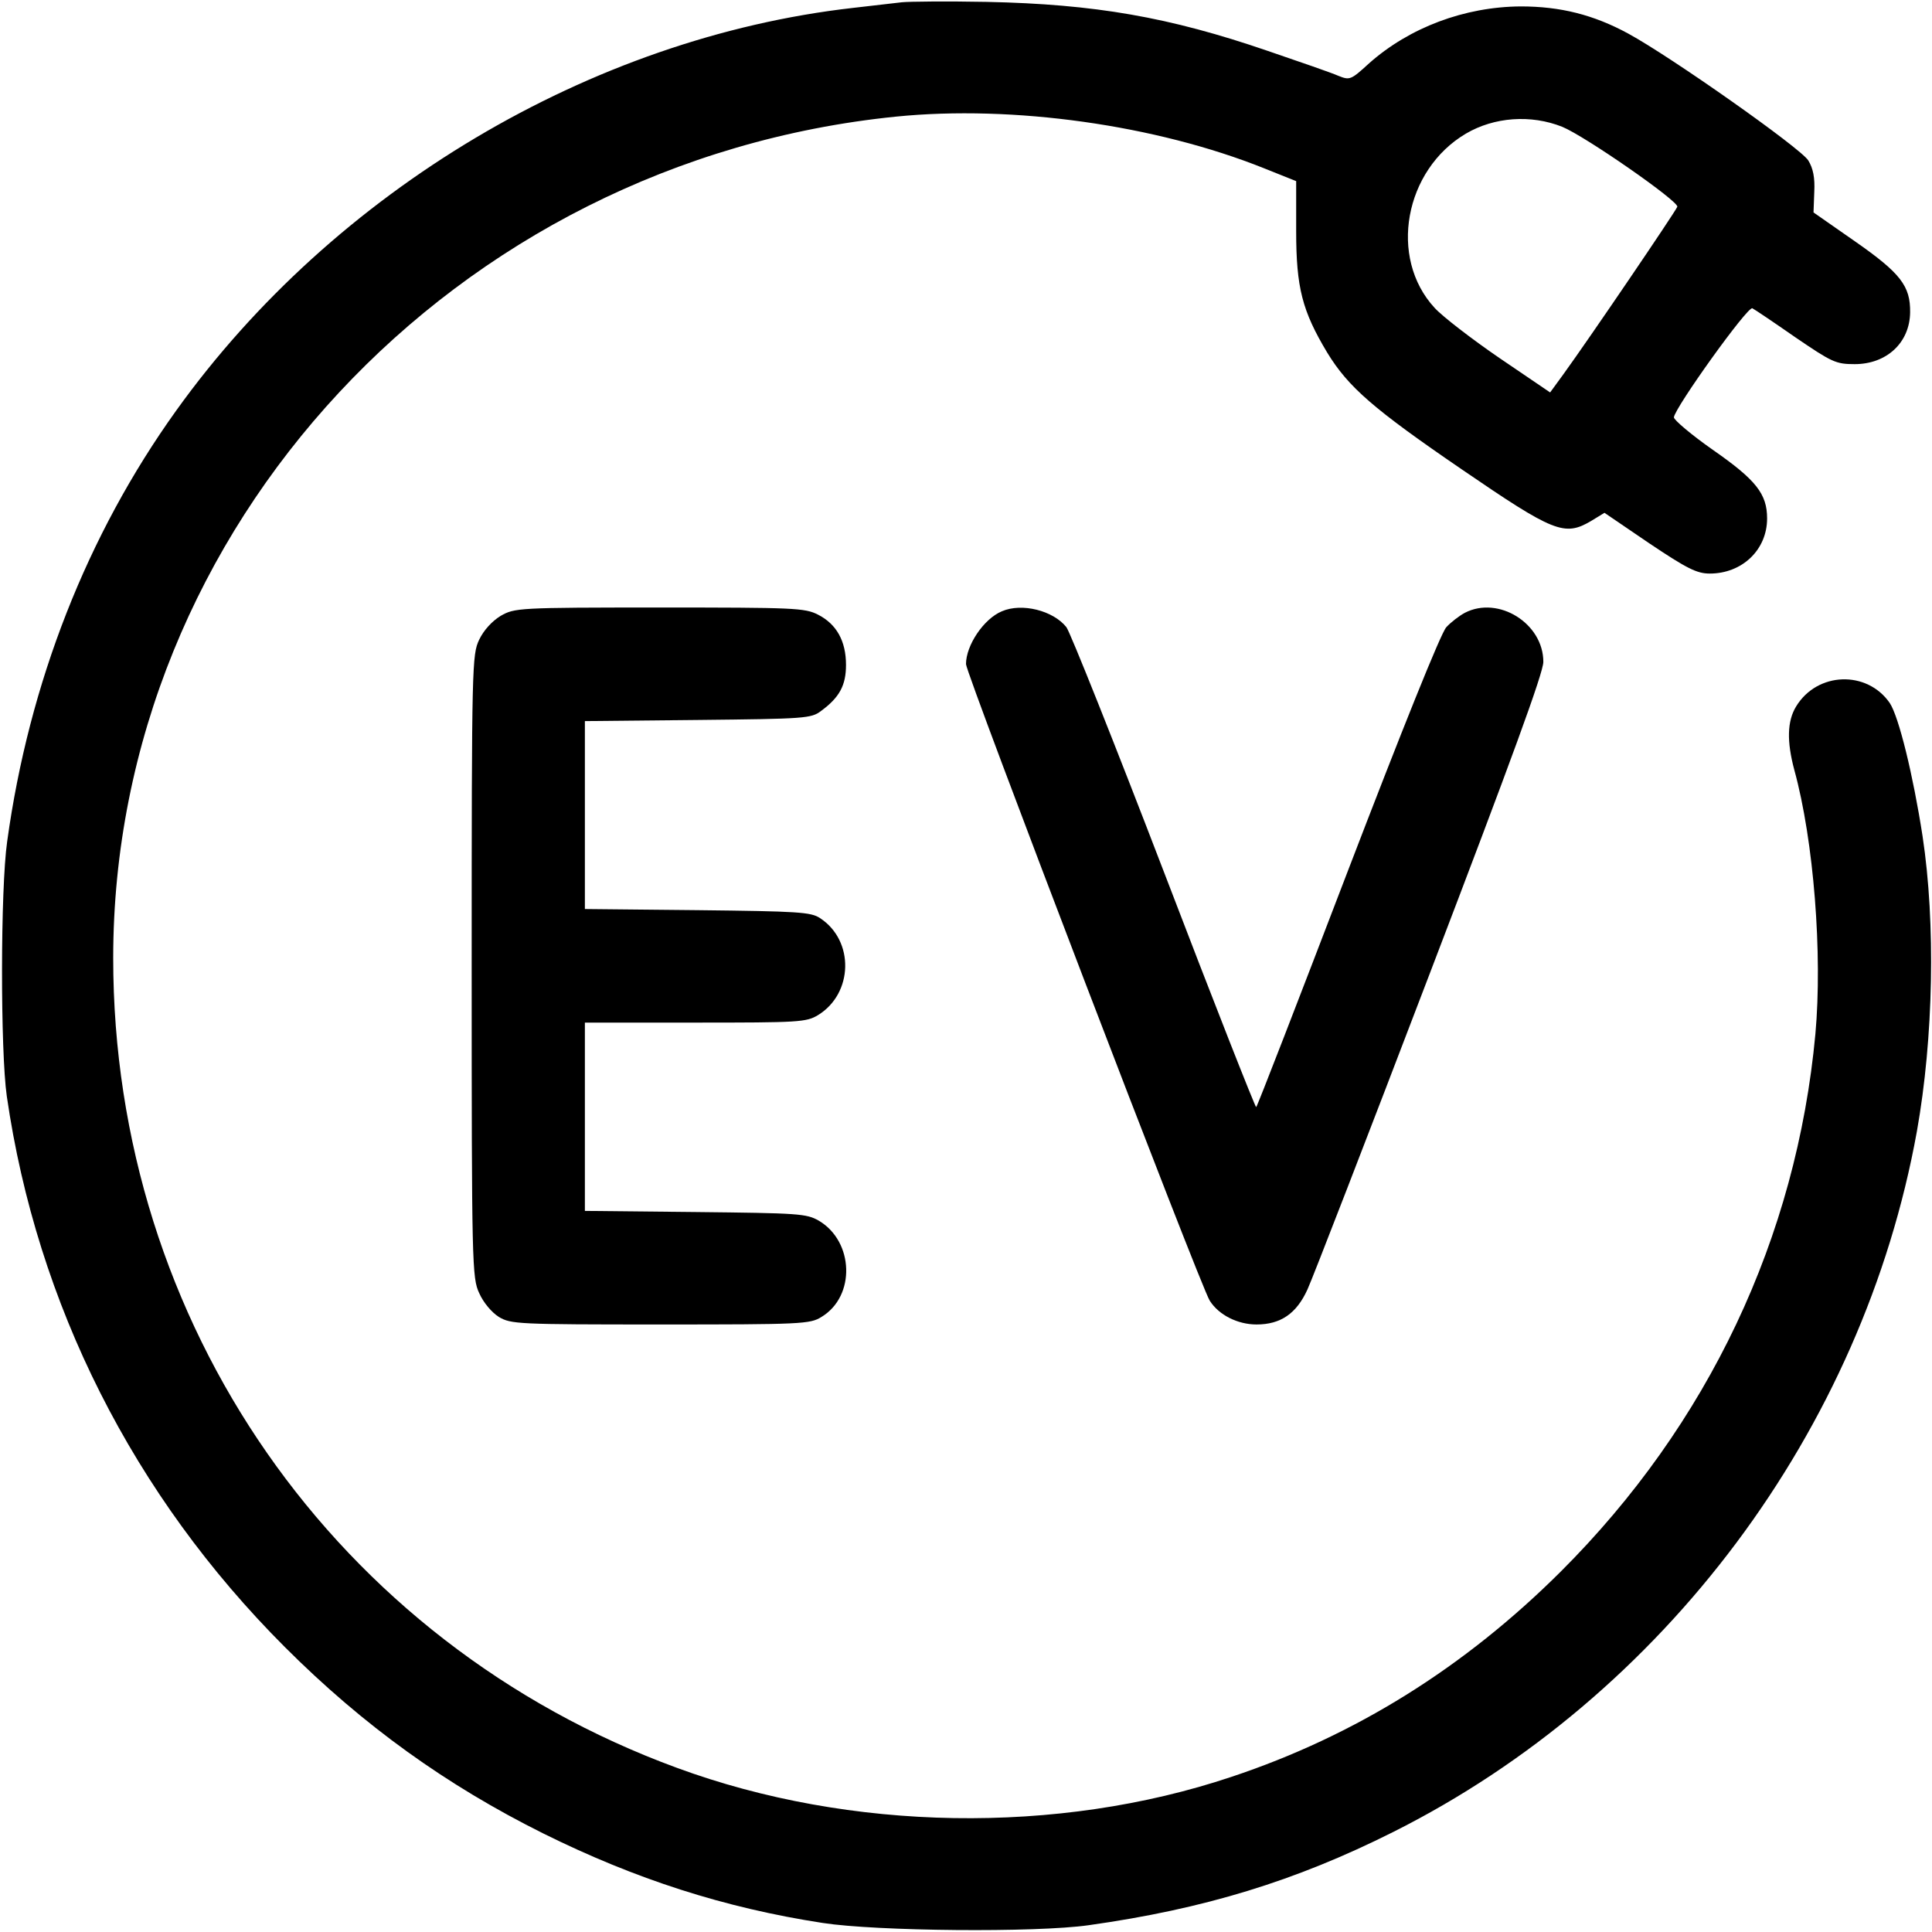
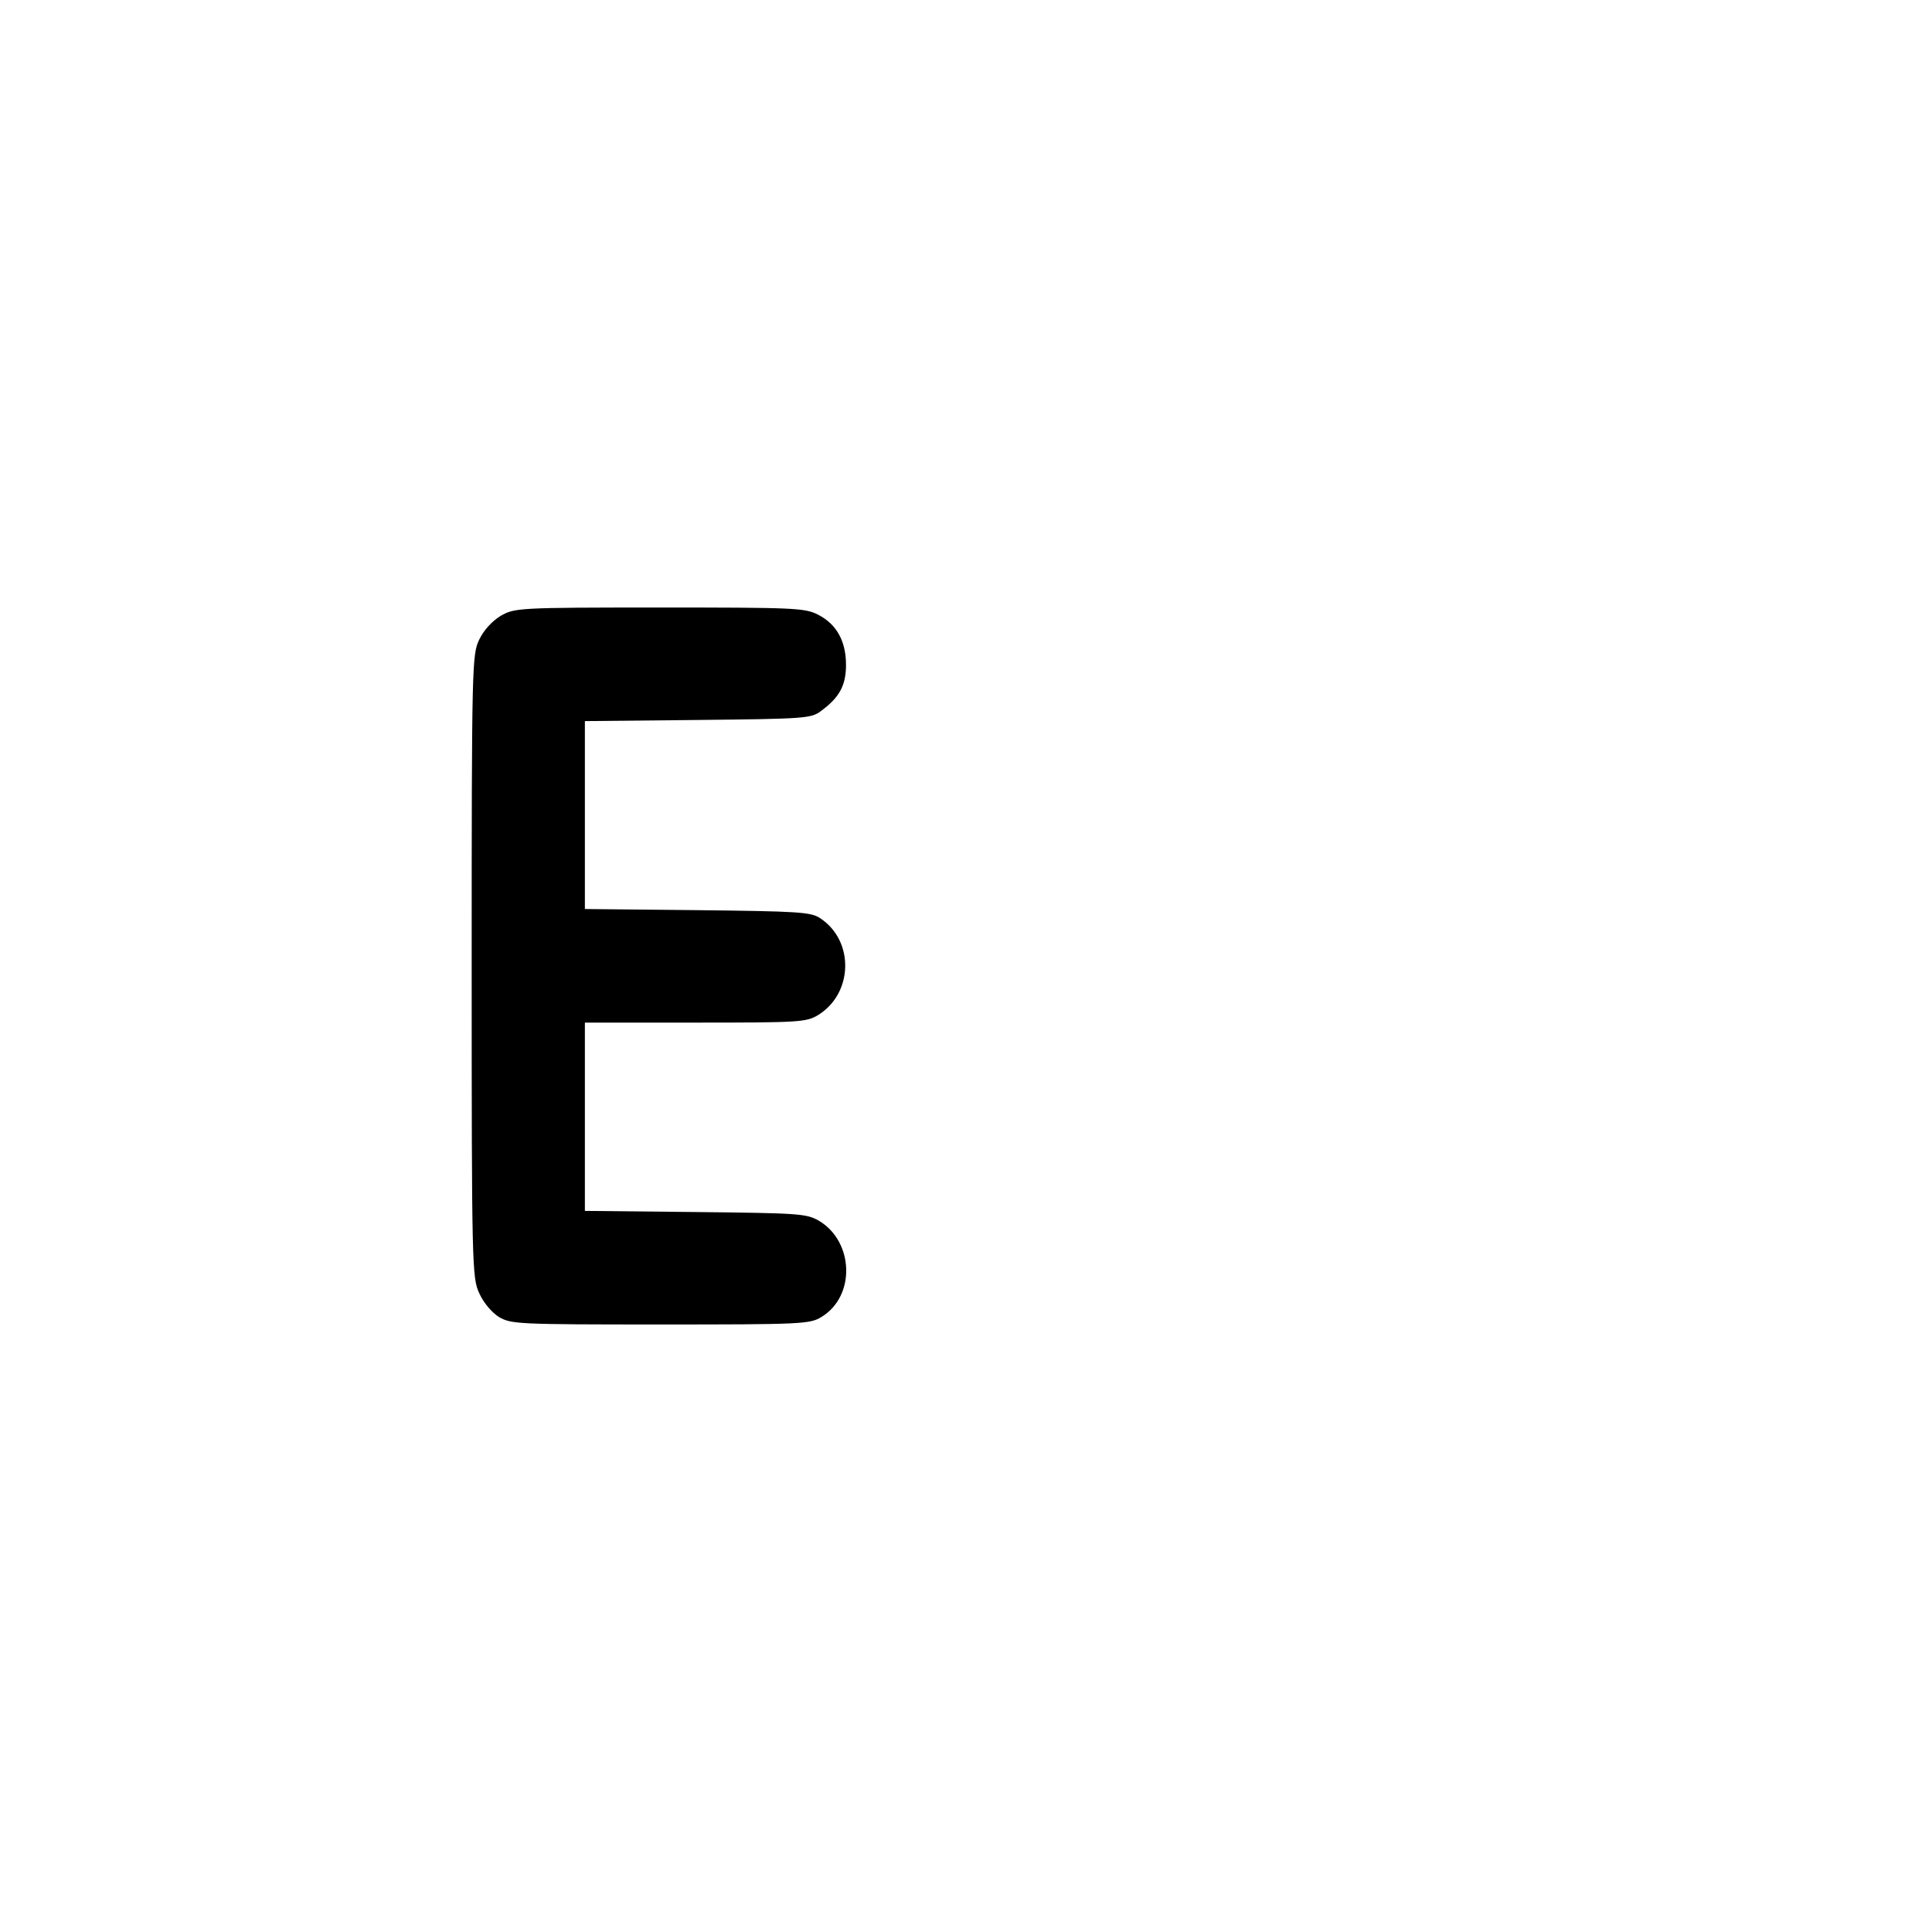
<svg xmlns="http://www.w3.org/2000/svg" version="1.0" width="512pt" height="512pt" viewBox="0 0 512 512" preserveAspectRatio="xMidYMid meet">
  <g transform="translate(0,512) scale(0.1,-0.1)" fill="#000000" stroke="none">
-     <path d="M2390 5114 c-19 -2 -78 -9 -130 -15 -694 -79 -1375 -484 -1793 -1067 -236 -329 -390 -721 -448 -1142 -18 -126 -18 -556 -1 -675 80 -552 335 -1058 737 -1460 208 -208 428 -366 685 -494 244 -121 480 -197 740 -237 142 -22 565 -26 705 -6 306 43 548 117 807 247 718 360 1245 1065 1388 1857 44 247 50 551 15 782 -25 162 -63 317 -87 353 -60 87 -192 83 -248 -9 -24 -39 -25 -93 -5 -168 52 -189 75 -489 56 -700 -50 -540 -284 -1035 -675 -1425 -255 -254 -545 -435 -873 -544 -460 -154 -1010 -145 -1469 24 -905 332 -1494 1178 -1494 2146 0 1141 904 2112 2075 2230 309 31 688 -22 975 -137 l85 -34 0 -133 c0 -149 16 -211 82 -321 56 -92 123 -150 357 -310 244 -167 272 -178 342 -137 l36 22 119 -81 c100 -67 126 -80 160 -80 86 0 152 63 152 146 0 65 -29 102 -144 182 -57 40 -103 79 -103 86 2 25 196 296 208 289 6 -3 58 -38 114 -77 97 -66 107 -71 157 -71 85 0 146 57 147 137 1 70 -25 104 -147 189 l-109 76 2 54 c2 38 -3 63 -16 84 -21 33 -363 274 -477 336 -92 50 -180 72 -285 72 -149 -1 -295 -56 -402 -151 -48 -44 -51 -45 -81 -33 -18 8 -102 37 -187 66 -262 90 -459 124 -745 130 -104 2 -206 1 -225 -1z m1750 -330 c61 -25 310 -198 305 -212 -5 -13 -231 -346 -302 -444 l-35 -48 -134 91 c-73 50 -151 110 -172 133 -123 133 -80 366 83 462 75 44 172 51 255 18z" />
    <path d="M1327 3488 c-23 -14 -45 -38 -57 -63 -19 -40 -20 -63 -20 -866 0 -791 1 -826 20 -866 11 -25 33 -51 52 -63 32 -19 49 -20 428 -20 374 0 397 1 427 20 91 55 86 200 -7 255 -33 19 -54 20 -327 23 l-293 3 0 250 0 249 293 0 c274 0 294 1 325 20 93 57 97 197 5 257 -24 16 -58 18 -325 21 l-298 3 0 249 0 249 299 3 c285 3 301 4 327 24 49 36 66 68 66 122 0 63 -25 108 -74 133 -35 18 -63 19 -420 19 -375 0 -384 -1 -421 -22z" />
-     <path d="M2655 3500 c-48 -20 -95 -90 -95 -140 0 -25 623 -1653 646 -1687 24 -38 74 -63 124 -63 64 0 106 29 135 93 13 28 159 405 324 837 216 565 301 797 301 826 0 102 -119 176 -208 130 -15 -8 -37 -25 -49 -38 -14 -14 -119 -276 -261 -646 -131 -342 -240 -624 -243 -626 -2 -2 -112 277 -244 622 -132 344 -249 637 -259 650 -35 44 -118 65 -171 42z" />
  </g>
</svg>